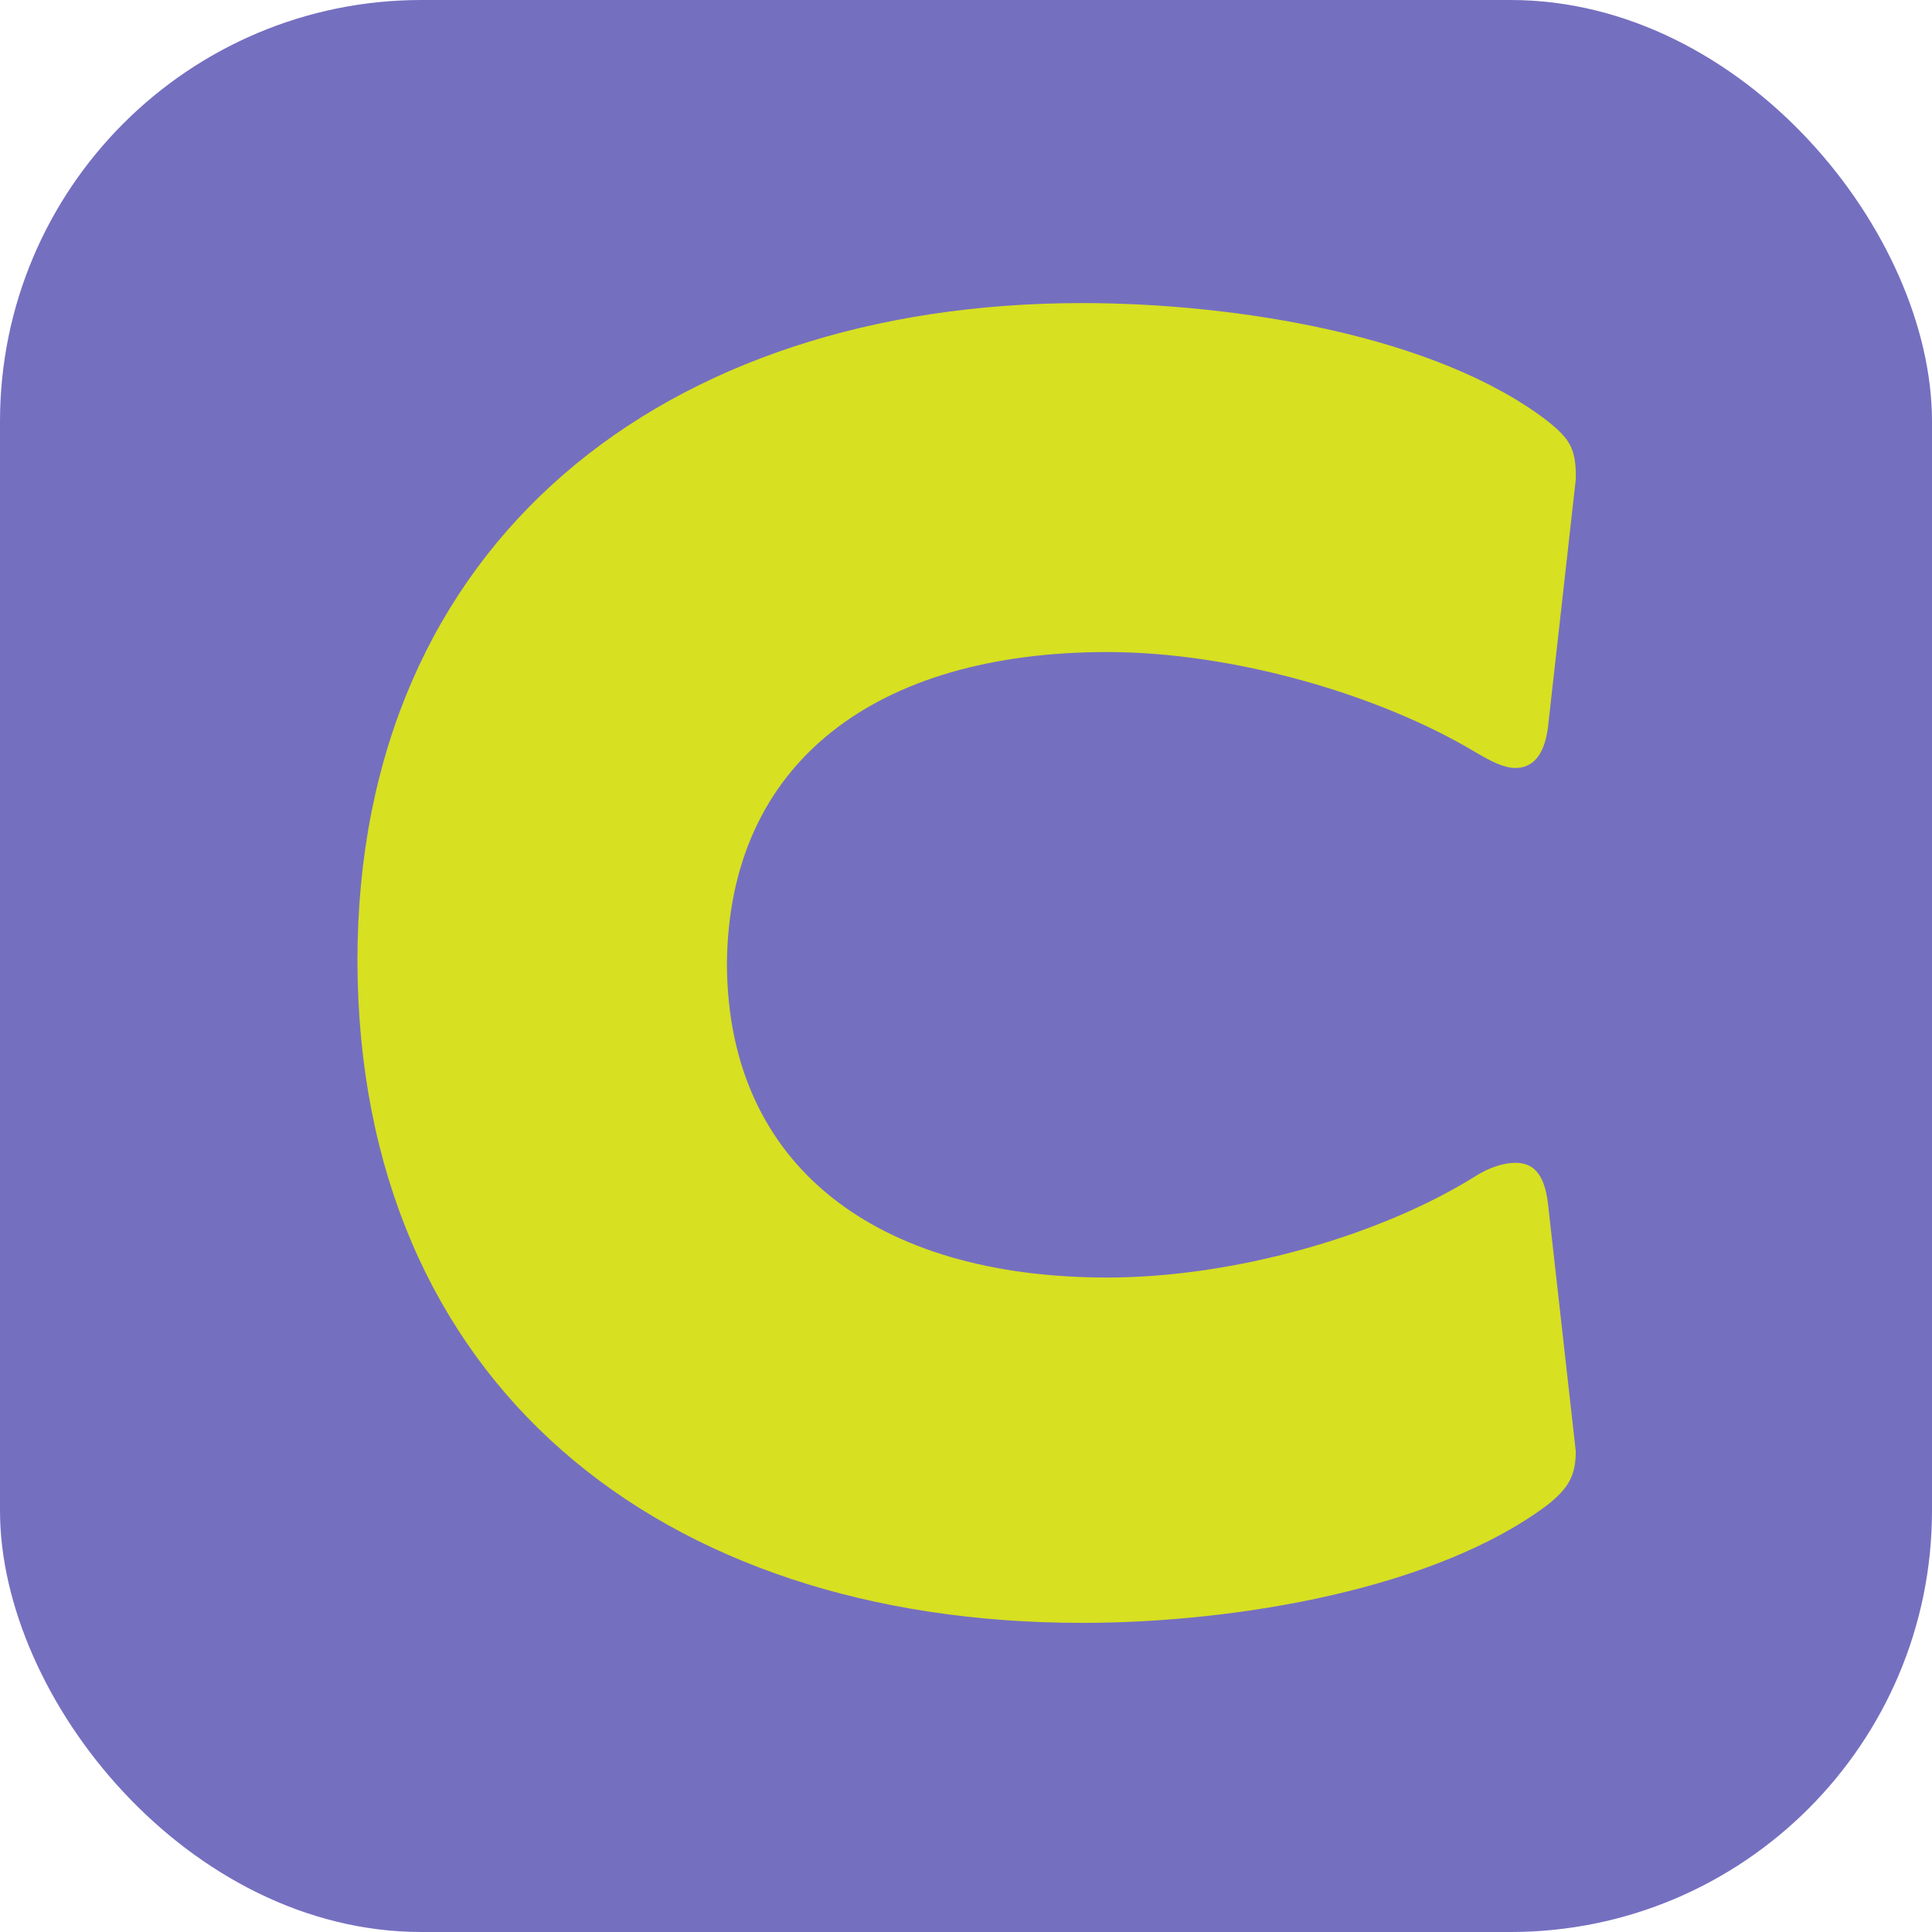
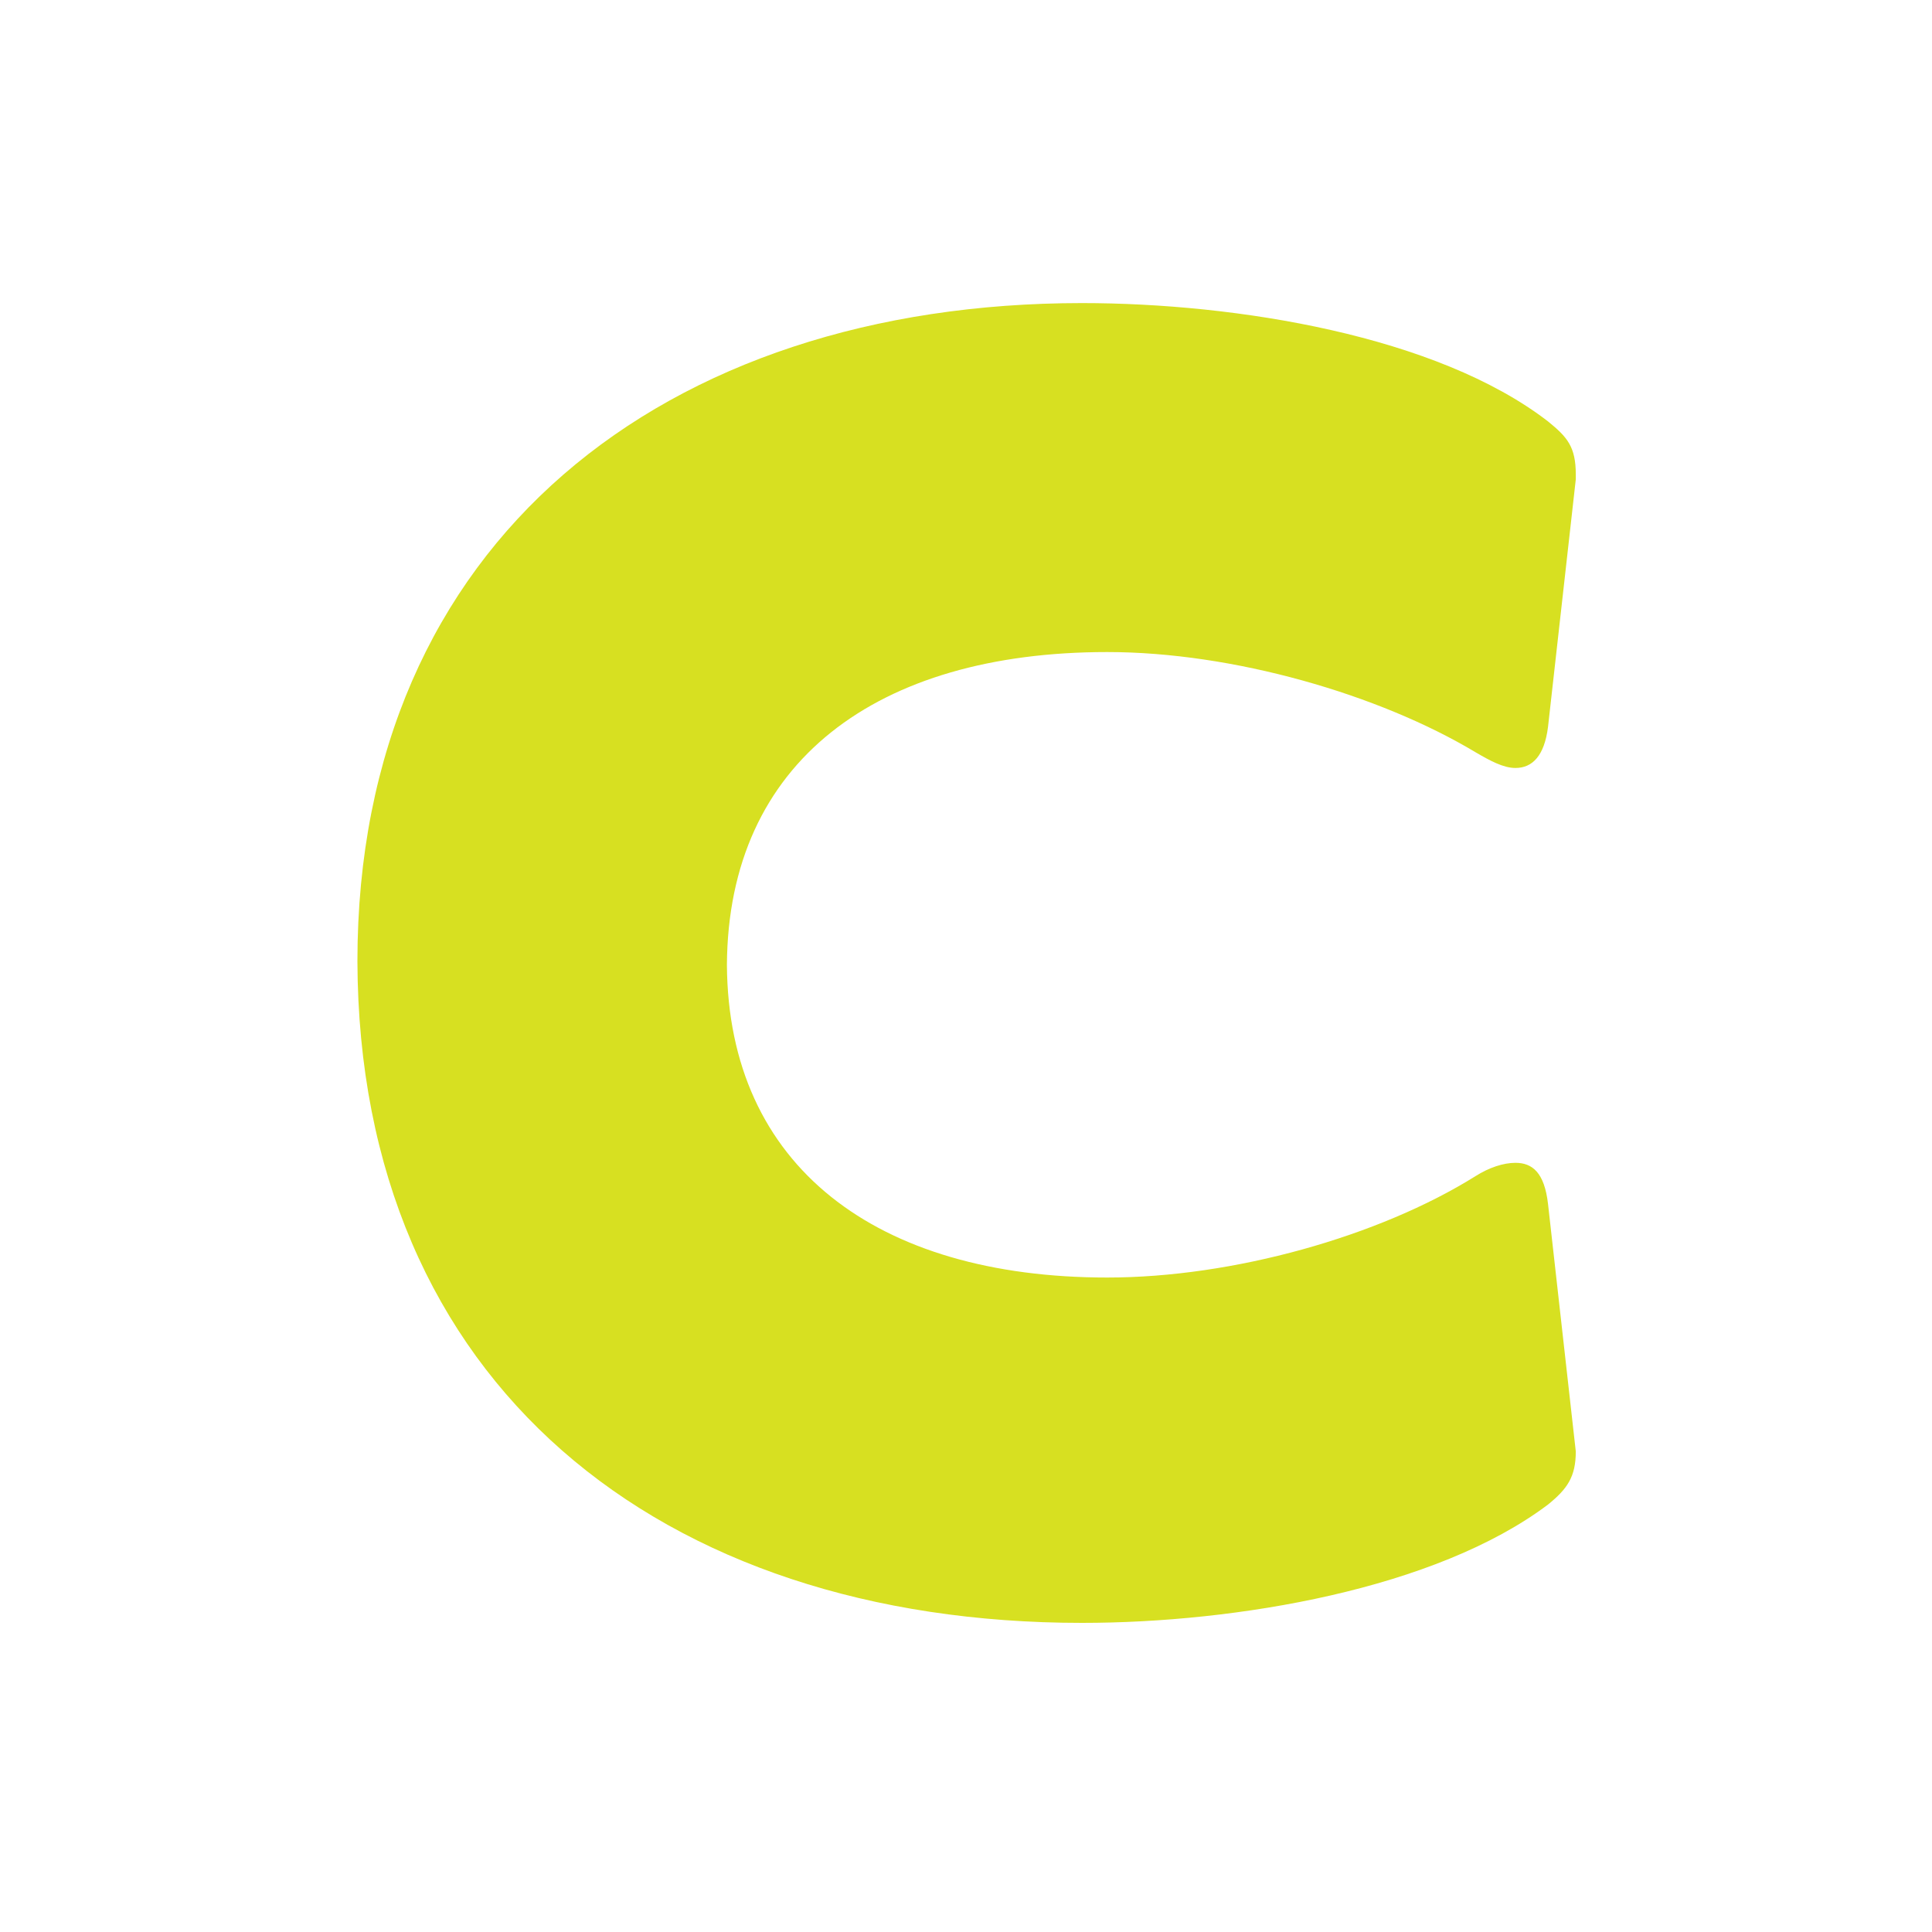
<svg xmlns="http://www.w3.org/2000/svg" viewBox="0 0 16 16" id="Layer_1">
  <defs>
    <style>.cls-1{fill:#756fc0;}.cls-2{fill:#d7e021;}</style>
  </defs>
-   <rect ry="3.49" rx="3.49" height="16" width="16" class="cls-1" />
  <path d="M13.05,3.97l-.23,2.05c-.03.24-.13.34-.27.34-.1,0-.21-.06-.33-.13-.8-.48-2.01-.83-3.05-.83-1.91,0-3.14.91-3.15,2.59.01,1.67,1.24,2.59,3.15,2.59,1.04,0,2.25-.34,3.05-.84.11-.07.23-.11.33-.11.14,0,.24.08.27.34l.23,2.05c0,.21-.07.31-.23.44-.93.7-2.58.98-3.86.98-3.49,0-5.99-1.98-6-5.48,0-3.48,2.55-5.45,6-5.45,1.28,0,2.94.27,3.86.98.16.13.23.21.23.44Z" class="cls-2" />
</svg>